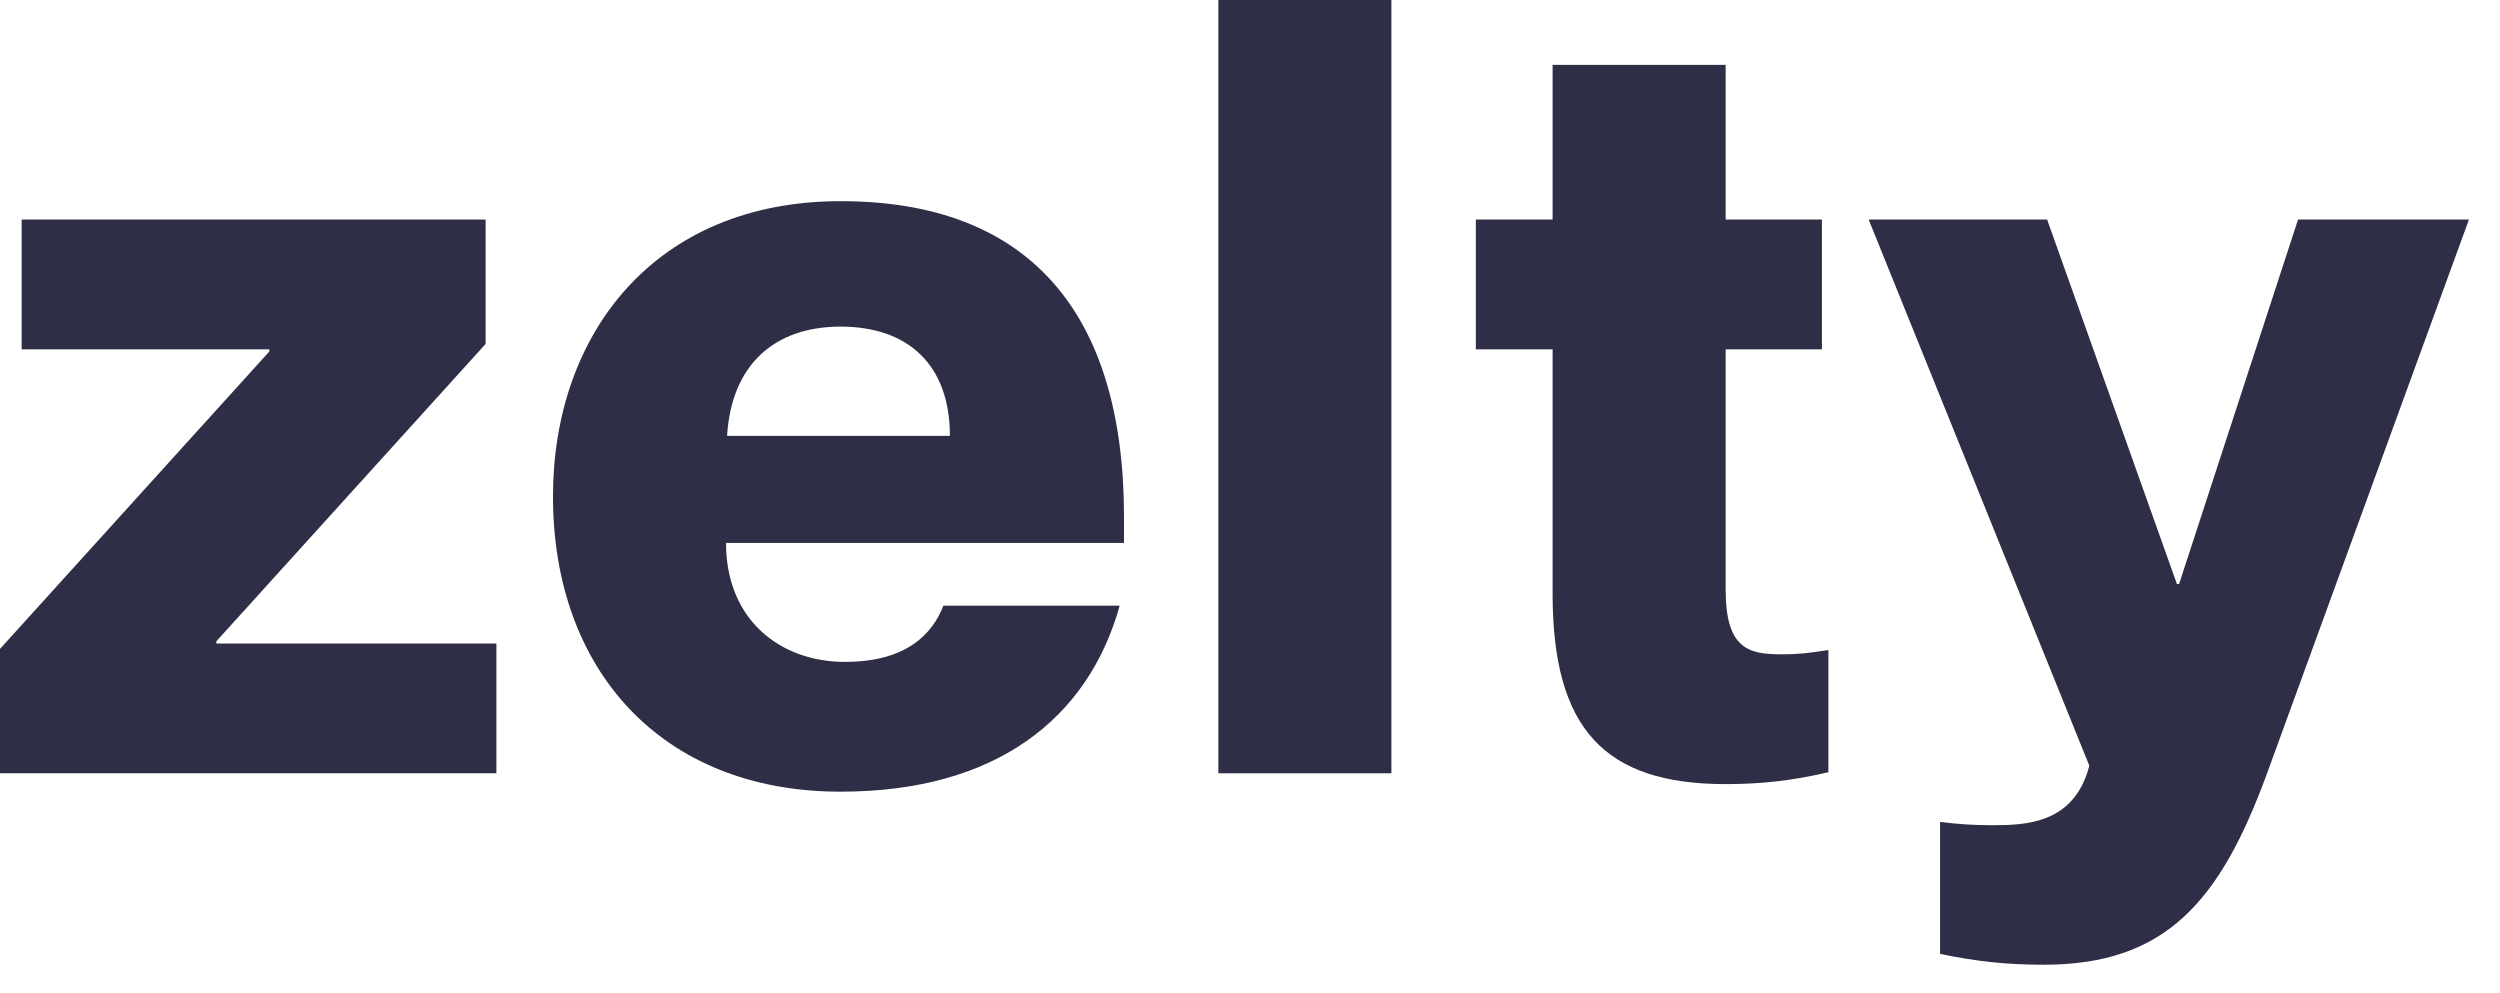
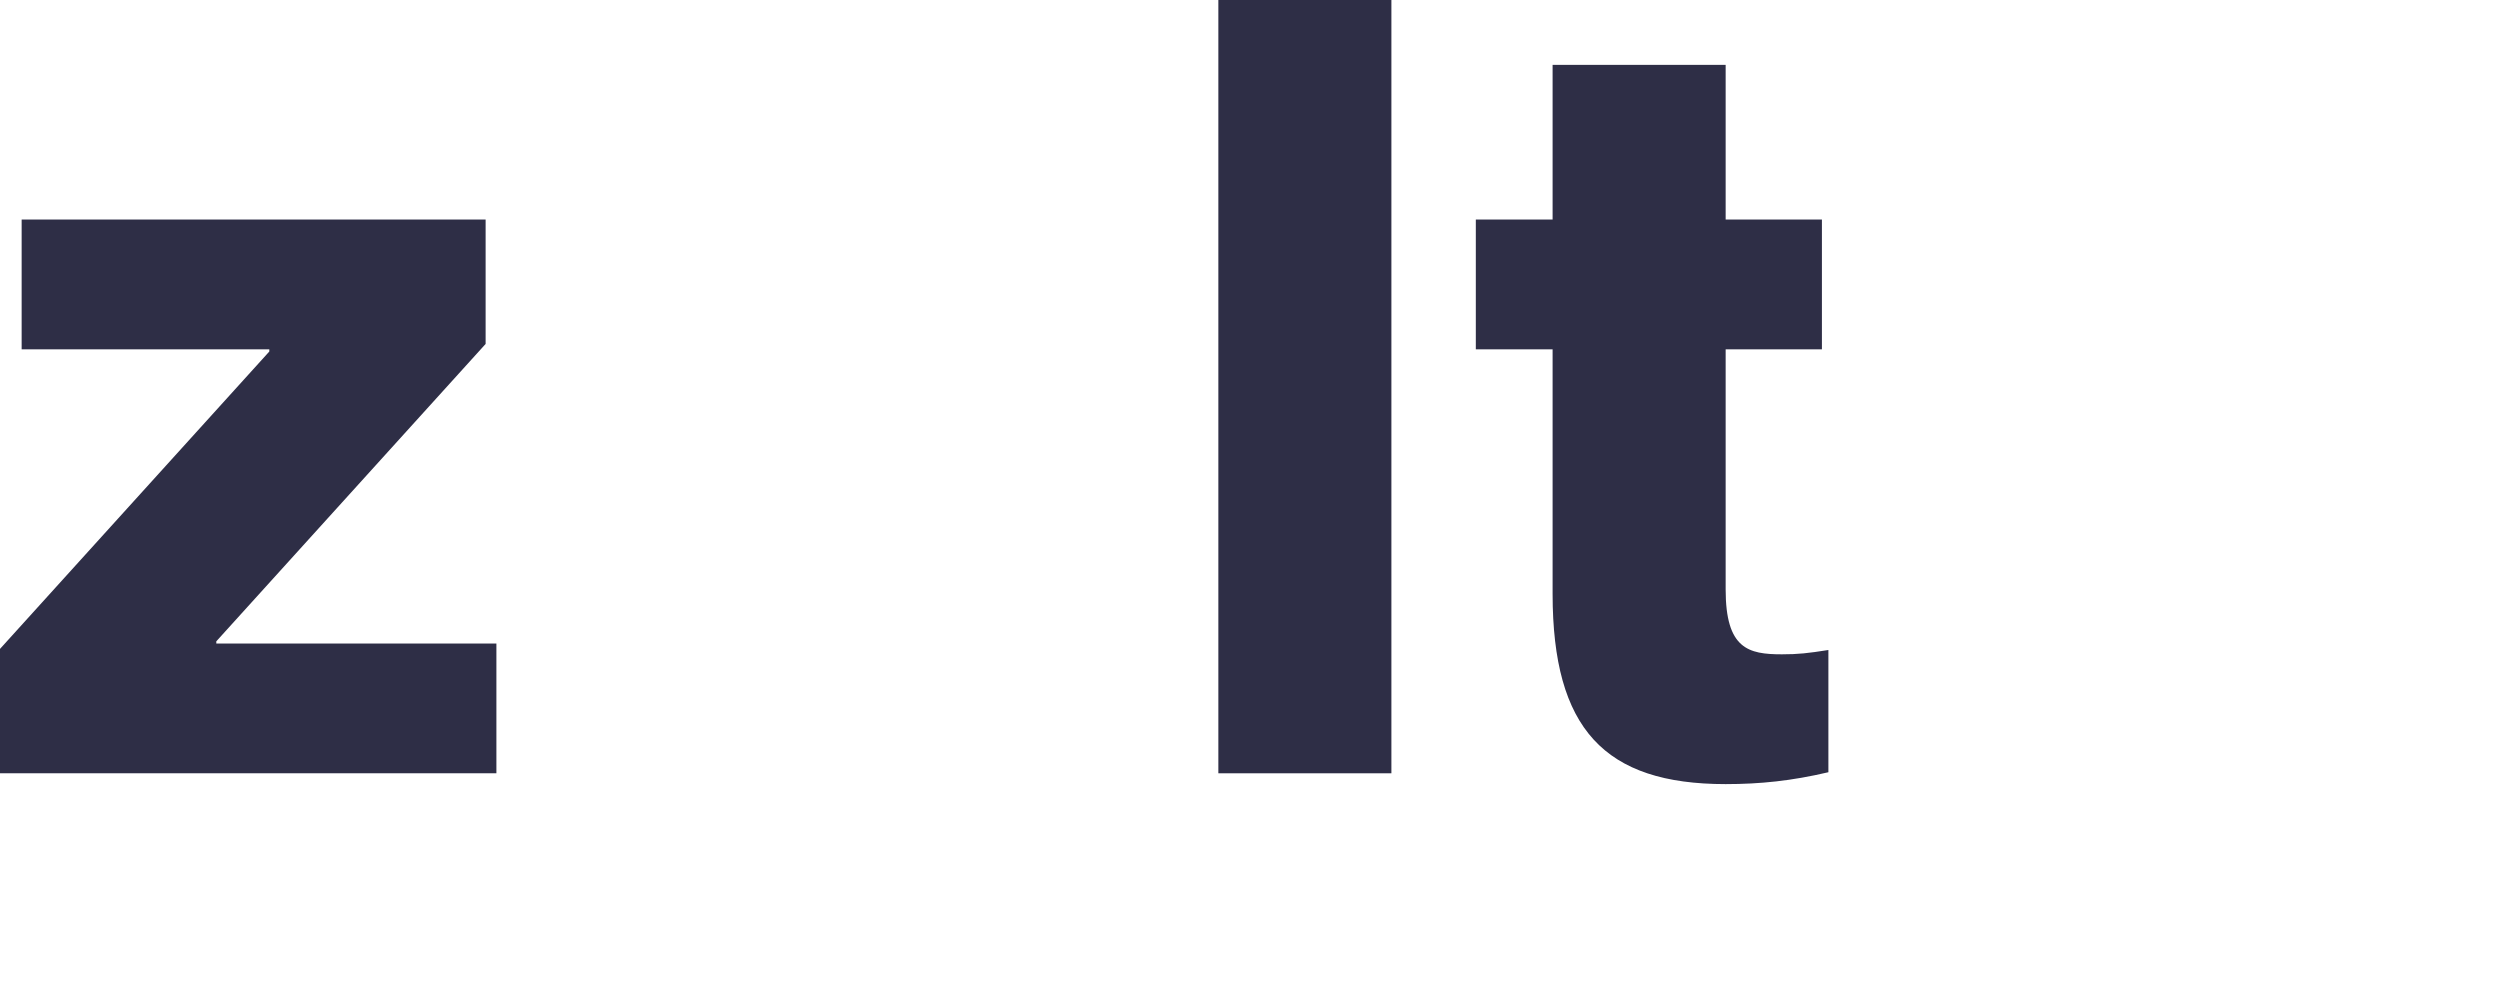
<svg xmlns="http://www.w3.org/2000/svg" fill="none" height="100%" overflow="visible" preserveAspectRatio="none" style="display: block;" viewBox="0 0 73 29" width="100%">
  <g id="wordmark">
    <path d="M14.495 22.58H0V18.948L7.864 10.264V10.201H0.632V6.411H14.18V10.043L6.316 18.727V18.791H14.495V22.58Z" fill="#2E2E46" />
-     <path d="M32.821 15.096V15.854H21.2C21.2 18.096 22.779 19.327 24.673 19.327C26.474 19.327 27.231 18.506 27.547 17.685H32.695C31.779 20.97 29.095 23.117 24.547 23.117C19.305 23.117 16.147 19.548 16.147 14.495C16.147 9.758 19.115 5.874 24.547 5.874C30.042 5.874 32.821 9.127 32.821 15.096ZM21.231 12.727H27.737C27.737 10.643 26.505 9.537 24.547 9.537C22.621 9.537 21.357 10.643 21.231 12.727Z" fill="#2E2E46" />
    <path d="M40.629 22.58H35.576V0H40.629V22.58Z" fill="#2E2E46" />
    <path d="M52.031 19.106C52.505 19.106 52.789 19.075 53.389 18.98V22.549C52.316 22.801 51.4 22.896 50.389 22.896C46.852 22.896 45.336 21.285 45.336 17.338V10.201H43.094V6.411H45.336V1.895H50.389V6.411H53.2V10.201H50.389V17.212C50.389 18.948 51.052 19.106 52.031 19.106Z" fill="#2E2E46" />
-     <path d="M59.681 28.17C58.576 28.17 57.723 28.075 56.65 27.854V24.001C57.186 24.064 57.597 24.096 58.165 24.096C59.144 24.096 60.566 24.064 61.008 22.359L54.565 6.411H59.776L63.566 17.054H63.629L67.103 6.411H72.093L66.187 22.612C64.829 26.307 63.25 28.17 59.681 28.17Z" fill="#2E2E46" />
  </g>
</svg>